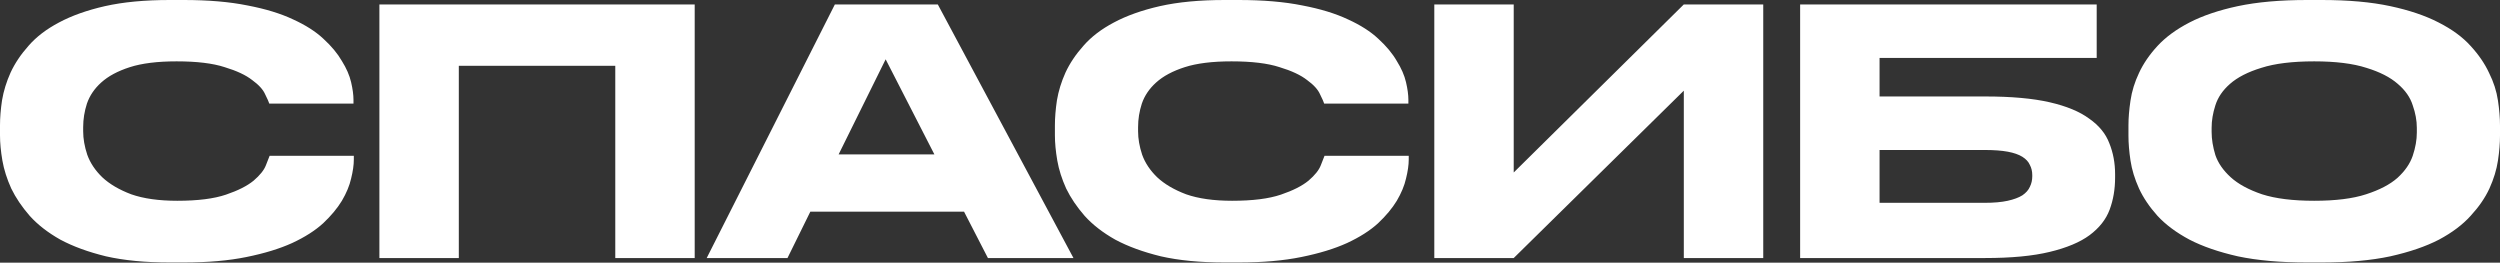
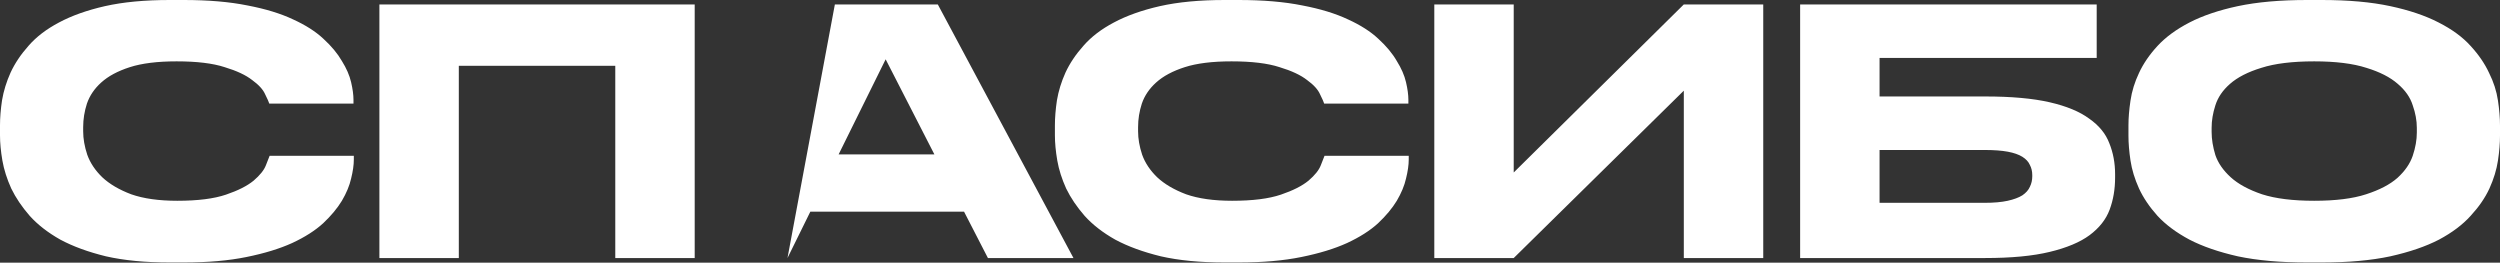
<svg xmlns="http://www.w3.org/2000/svg" width="2817" height="296" viewBox="0 0 2817 296" fill="none">
  <rect x="0" y="0" width="2817" height="296" fill="#333333" stroke="none" />
-   <path d="M303.819 175.531H398.69V179.756C398.69 185.902 397.666 193.072 395.617 201.266C393.825 209.204 390.368 217.526 385.246 226.232C380.125 234.682 373.084 243.132 364.121 251.582C355.159 259.776 343.508 267.202 329.169 273.86C315.085 280.261 297.929 285.51 277.7 289.607C257.727 293.704 234.17 295.753 207.027 295.753H191.279C163.624 295.753 139.682 293.448 119.453 288.839C99.481 283.974 82.324 277.7 67.985 270.019C53.901 262.081 42.379 253.118 33.416 243.132C24.71 233.146 17.797 222.903 12.675 212.404C7.81 201.65 4.481 191.151 2.689 180.909C0.896 170.41 0 160.936 0 152.486V141.347C0 132.641 0.768 123.167 2.305 112.924C4.097 102.426 7.298 92.055 11.907 81.812C16.772 71.314 23.558 61.199 32.264 51.469C40.97 41.483 52.365 32.776 66.448 25.351C80.788 17.669 98.072 11.523 118.301 6.914C138.786 2.305 163.112 0 191.279 0H207.027C234.682 0 258.623 2.049 278.852 6.146C299.081 9.987 316.238 15.236 330.321 21.894C344.404 28.295 355.799 35.593 364.505 43.787C373.468 51.981 380.381 60.303 385.246 68.753C390.368 76.947 393.825 84.885 395.617 92.567C397.409 100.249 398.306 106.907 398.306 112.54V116.765H303.434C302.922 114.973 301.386 111.516 298.825 106.395C296.521 101.017 291.656 95.64 284.23 90.263C277.06 84.629 266.689 79.764 253.118 75.667C239.803 71.314 221.75 69.137 198.961 69.137C177.452 69.137 159.911 71.314 146.34 75.667C132.769 80.02 122.014 85.781 114.076 92.951C106.394 99.865 101.017 107.803 97.944 116.765C95.127 125.471 93.719 134.305 93.719 143.268V147.877C93.719 156.327 95.255 165.161 98.328 174.379C101.657 183.597 107.29 192.047 115.228 199.729C123.422 207.411 134.305 213.813 147.876 218.934C161.704 223.799 178.988 226.232 199.729 226.232C222.775 226.232 241.083 223.927 254.655 219.318C268.226 214.709 278.596 209.46 285.766 203.57C292.936 197.425 297.545 191.663 299.594 186.286C301.898 180.653 303.306 177.068 303.819 175.531ZM516.994 290.76H427.5V4.994H782.787V290.76H693.293V74.131H516.994V290.76ZM1086.3 238.523H913.073L887.338 290.76H796.308L940.727 4.994H1056.72L1209.59 290.76H1113.19L1086.3 238.523ZM944.952 173.995H1052.88L997.957 66.833L944.952 173.995ZM1492.48 175.531H1587.36V179.756C1587.36 185.902 1586.33 193.072 1584.28 201.266C1582.49 209.204 1579.03 217.526 1573.91 226.232C1568.79 234.682 1561.75 243.132 1552.79 251.582C1543.83 259.776 1532.17 267.202 1517.83 273.86C1503.75 280.261 1486.6 285.51 1466.37 289.607C1446.39 293.704 1422.84 295.753 1395.69 295.753H1379.94C1352.29 295.753 1328.35 293.448 1308.12 288.839C1288.15 283.974 1270.99 277.7 1256.65 270.019C1242.57 262.081 1231.04 253.118 1222.08 243.132C1213.38 233.146 1206.46 222.903 1201.34 212.404C1196.48 201.65 1193.15 191.151 1191.35 180.909C1189.56 170.41 1188.67 160.936 1188.67 152.486V141.347C1188.67 132.641 1189.43 123.167 1190.97 112.924C1192.76 102.426 1195.96 92.055 1200.57 81.812C1205.44 71.314 1212.22 61.199 1220.93 51.469C1229.64 41.483 1241.03 32.776 1255.11 25.351C1269.45 17.669 1286.74 11.523 1306.97 6.914C1327.45 2.305 1351.78 0 1379.94 0H1395.69C1423.35 0 1447.29 2.049 1467.52 6.146C1487.75 9.987 1504.9 15.236 1518.99 21.894C1533.07 28.295 1544.47 35.593 1553.17 43.787C1562.13 51.981 1569.05 60.303 1573.91 68.753C1579.03 76.947 1582.49 84.885 1584.28 92.567C1586.08 100.249 1586.97 106.907 1586.97 112.54V116.765H1492.1C1491.59 114.973 1490.05 111.516 1487.49 106.395C1485.19 101.017 1480.32 95.64 1472.9 90.263C1465.73 84.629 1455.36 79.764 1441.78 75.667C1428.47 71.314 1410.42 69.137 1387.63 69.137C1366.12 69.137 1348.58 71.314 1335.01 75.667C1321.43 80.02 1310.68 85.781 1302.74 92.951C1295.06 99.865 1289.68 107.803 1286.61 116.765C1283.79 125.471 1282.39 134.305 1282.39 143.268V147.877C1282.39 156.327 1283.92 165.161 1286.99 174.379C1290.32 183.597 1295.96 192.047 1303.89 199.729C1312.09 207.411 1322.97 213.813 1336.54 218.934C1350.37 223.799 1367.65 226.232 1388.39 226.232C1411.44 226.232 1429.75 223.927 1443.32 219.318C1456.89 214.709 1467.26 209.46 1474.43 203.57C1481.6 197.425 1486.21 191.663 1488.26 186.286C1490.56 180.653 1491.97 177.068 1492.48 175.531ZM1897.32 102.169L1705.66 290.76H1616.17V4.994H1705.66V194.352L1897.32 4.994H1986.82V290.76H1897.32V102.169ZM2236.95 108.699C2266.4 108.699 2290.6 110.876 2309.55 115.229C2328.5 119.582 2343.35 125.727 2354.1 133.665C2365.11 141.347 2372.67 150.565 2376.76 161.32C2381.12 172.075 2383.29 183.725 2383.29 196.273V200.113C2383.29 213.173 2381.25 225.208 2377.15 236.218C2373.05 247.229 2365.5 256.831 2354.49 265.025C2343.73 272.963 2328.75 279.237 2309.55 283.846C2290.6 288.455 2266.27 290.76 2236.57 290.76H2028.39V4.994H2362.55V65.296H2117.89V108.699H2236.95ZM2236.19 228.536C2246.69 228.536 2255.39 227.768 2262.3 226.232C2269.22 224.695 2274.72 222.647 2278.82 220.086C2282.92 217.27 2285.73 214.069 2287.27 210.484C2289.06 206.899 2289.96 202.93 2289.96 198.577V197.425C2289.96 193.072 2289.06 189.231 2287.27 185.902C2285.73 182.317 2282.92 179.244 2278.82 176.684C2274.72 174.123 2269.22 172.203 2262.3 170.922C2255.39 169.642 2246.69 169.002 2236.19 169.002H2117.89V228.536H2236.19ZM2607.67 69.137C2583.09 69.137 2563.24 71.57 2548.13 76.435C2533.03 81.044 2521.25 87.062 2512.8 94.488C2504.6 101.657 2499.1 109.723 2496.28 118.686C2493.46 127.392 2492.06 135.842 2492.06 144.036V148.645C2492.06 156.839 2493.46 165.545 2496.28 174.763C2499.35 183.725 2505.12 192.047 2513.57 199.729C2522.02 207.411 2533.79 213.813 2548.9 218.934C2564.01 223.799 2583.6 226.232 2607.67 226.232C2631.74 226.232 2651.2 223.799 2666.05 218.934C2681.16 214.069 2692.94 207.923 2701.39 200.498C2709.84 192.816 2715.6 184.494 2718.67 175.531C2721.74 166.313 2723.28 157.607 2723.28 149.413V144.036C2723.28 135.842 2721.74 127.392 2718.67 118.686C2715.85 109.723 2710.22 101.657 2701.77 94.488C2693.32 87.062 2681.54 81.044 2666.43 76.435C2651.33 71.57 2631.74 69.137 2607.67 69.137ZM2616.12 0C2646.08 0 2671.81 2.305 2693.32 6.914C2714.83 11.523 2733.01 17.669 2747.86 25.351C2762.97 33.033 2775.01 41.867 2783.97 51.853C2792.93 61.584 2799.84 71.698 2804.71 82.197C2809.83 92.439 2813.16 102.81 2814.7 113.308C2816.23 123.551 2817 132.897 2817 141.347V152.87C2817 161.32 2816.23 170.666 2814.7 180.909C2813.16 191.151 2809.96 201.65 2805.09 212.404C2800.23 222.903 2793.19 233.146 2783.97 243.132C2775.01 253.118 2763.1 262.081 2748.25 270.019C2733.4 277.7 2715.09 283.974 2693.32 288.839C2671.81 293.448 2646.08 295.753 2616.12 295.753H2599.6C2569.39 295.753 2543.4 293.448 2521.63 288.839C2500.12 283.974 2481.94 277.7 2467.09 270.019C2452.24 262.081 2440.2 253.118 2430.99 243.132C2422.02 233.146 2415.11 222.903 2410.24 212.404C2405.38 201.65 2402.18 191.151 2400.64 180.909C2399.11 170.666 2398.34 161.32 2398.34 152.87V141.347C2398.34 132.897 2399.11 123.551 2400.64 113.308C2402.18 102.81 2405.38 92.439 2410.24 82.197C2415.11 71.698 2422.02 61.584 2430.99 51.853C2440.2 41.867 2452.24 33.033 2467.09 25.351C2481.94 17.669 2500.12 11.523 2521.63 6.914C2543.4 2.305 2569.39 0 2599.6 0H2616.12Z" fill="white" />
+   <path d="M303.819 175.531H398.69V179.756C398.69 185.902 397.666 193.072 395.617 201.266C393.825 209.204 390.368 217.526 385.246 226.232C380.125 234.682 373.084 243.132 364.121 251.582C355.159 259.776 343.508 267.202 329.169 273.86C315.085 280.261 297.929 285.51 277.7 289.607C257.727 293.704 234.17 295.753 207.027 295.753H191.279C163.624 295.753 139.682 293.448 119.453 288.839C99.481 283.974 82.324 277.7 67.985 270.019C53.901 262.081 42.379 253.118 33.416 243.132C24.71 233.146 17.797 222.903 12.675 212.404C7.81 201.65 4.481 191.151 2.689 180.909C0.896 170.41 0 160.936 0 152.486V141.347C0 132.641 0.768 123.167 2.305 112.924C4.097 102.426 7.298 92.055 11.907 81.812C16.772 71.314 23.558 61.199 32.264 51.469C40.97 41.483 52.365 32.776 66.448 25.351C80.788 17.669 98.072 11.523 118.301 6.914C138.786 2.305 163.112 0 191.279 0H207.027C234.682 0 258.623 2.049 278.852 6.146C299.081 9.987 316.238 15.236 330.321 21.894C344.404 28.295 355.799 35.593 364.505 43.787C373.468 51.981 380.381 60.303 385.246 68.753C390.368 76.947 393.825 84.885 395.617 92.567C397.409 100.249 398.306 106.907 398.306 112.54V116.765H303.434C302.922 114.973 301.386 111.516 298.825 106.395C296.521 101.017 291.656 95.64 284.23 90.263C277.06 84.629 266.689 79.764 253.118 75.667C239.803 71.314 221.75 69.137 198.961 69.137C177.452 69.137 159.911 71.314 146.34 75.667C132.769 80.02 122.014 85.781 114.076 92.951C106.394 99.865 101.017 107.803 97.944 116.765C95.127 125.471 93.719 134.305 93.719 143.268V147.877C93.719 156.327 95.255 165.161 98.328 174.379C101.657 183.597 107.29 192.047 115.228 199.729C123.422 207.411 134.305 213.813 147.876 218.934C161.704 223.799 178.988 226.232 199.729 226.232C222.775 226.232 241.083 223.927 254.655 219.318C268.226 214.709 278.596 209.46 285.766 203.57C292.936 197.425 297.545 191.663 299.594 186.286C301.898 180.653 303.306 177.068 303.819 175.531ZM516.994 290.76H427.5V4.994H782.787V290.76H693.293V74.131H516.994V290.76ZM1086.3 238.523H913.073L887.338 290.76L940.727 4.994H1056.72L1209.59 290.76H1113.19L1086.3 238.523ZM944.952 173.995H1052.88L997.957 66.833L944.952 173.995ZM1492.48 175.531H1587.36V179.756C1587.36 185.902 1586.33 193.072 1584.28 201.266C1582.49 209.204 1579.03 217.526 1573.91 226.232C1568.79 234.682 1561.75 243.132 1552.79 251.582C1543.83 259.776 1532.17 267.202 1517.83 273.86C1503.75 280.261 1486.6 285.51 1466.37 289.607C1446.39 293.704 1422.84 295.753 1395.69 295.753H1379.94C1352.29 295.753 1328.35 293.448 1308.12 288.839C1288.15 283.974 1270.99 277.7 1256.65 270.019C1242.57 262.081 1231.04 253.118 1222.08 243.132C1213.38 233.146 1206.46 222.903 1201.34 212.404C1196.48 201.65 1193.15 191.151 1191.35 180.909C1189.56 170.41 1188.67 160.936 1188.67 152.486V141.347C1188.67 132.641 1189.43 123.167 1190.97 112.924C1192.76 102.426 1195.96 92.055 1200.57 81.812C1205.44 71.314 1212.22 61.199 1220.93 51.469C1229.64 41.483 1241.03 32.776 1255.11 25.351C1269.45 17.669 1286.74 11.523 1306.97 6.914C1327.45 2.305 1351.78 0 1379.94 0H1395.69C1423.35 0 1447.29 2.049 1467.52 6.146C1487.75 9.987 1504.9 15.236 1518.99 21.894C1533.07 28.295 1544.47 35.593 1553.17 43.787C1562.13 51.981 1569.05 60.303 1573.91 68.753C1579.03 76.947 1582.49 84.885 1584.28 92.567C1586.08 100.249 1586.97 106.907 1586.97 112.54V116.765H1492.1C1491.59 114.973 1490.05 111.516 1487.49 106.395C1485.19 101.017 1480.32 95.64 1472.9 90.263C1465.73 84.629 1455.36 79.764 1441.78 75.667C1428.47 71.314 1410.42 69.137 1387.63 69.137C1366.12 69.137 1348.58 71.314 1335.01 75.667C1321.43 80.02 1310.68 85.781 1302.74 92.951C1295.06 99.865 1289.68 107.803 1286.61 116.765C1283.79 125.471 1282.39 134.305 1282.39 143.268V147.877C1282.39 156.327 1283.92 165.161 1286.99 174.379C1290.32 183.597 1295.96 192.047 1303.89 199.729C1312.09 207.411 1322.97 213.813 1336.54 218.934C1350.37 223.799 1367.65 226.232 1388.39 226.232C1411.44 226.232 1429.75 223.927 1443.32 219.318C1456.89 214.709 1467.26 209.46 1474.43 203.57C1481.6 197.425 1486.21 191.663 1488.26 186.286C1490.56 180.653 1491.97 177.068 1492.48 175.531ZM1897.32 102.169L1705.66 290.76H1616.17V4.994H1705.66V194.352L1897.32 4.994H1986.82V290.76H1897.32V102.169ZM2236.95 108.699C2266.4 108.699 2290.6 110.876 2309.55 115.229C2328.5 119.582 2343.35 125.727 2354.1 133.665C2365.11 141.347 2372.67 150.565 2376.76 161.32C2381.12 172.075 2383.29 183.725 2383.29 196.273V200.113C2383.29 213.173 2381.25 225.208 2377.15 236.218C2373.05 247.229 2365.5 256.831 2354.49 265.025C2343.73 272.963 2328.75 279.237 2309.55 283.846C2290.6 288.455 2266.27 290.76 2236.57 290.76H2028.39V4.994H2362.55V65.296H2117.89V108.699H2236.95ZM2236.19 228.536C2246.69 228.536 2255.39 227.768 2262.3 226.232C2269.22 224.695 2274.72 222.647 2278.82 220.086C2282.92 217.27 2285.73 214.069 2287.27 210.484C2289.06 206.899 2289.96 202.93 2289.96 198.577V197.425C2289.96 193.072 2289.06 189.231 2287.27 185.902C2285.73 182.317 2282.92 179.244 2278.82 176.684C2274.72 174.123 2269.22 172.203 2262.3 170.922C2255.39 169.642 2246.69 169.002 2236.19 169.002H2117.89V228.536H2236.19ZM2607.67 69.137C2583.09 69.137 2563.24 71.57 2548.13 76.435C2533.03 81.044 2521.25 87.062 2512.8 94.488C2504.6 101.657 2499.1 109.723 2496.28 118.686C2493.46 127.392 2492.06 135.842 2492.06 144.036V148.645C2492.06 156.839 2493.46 165.545 2496.28 174.763C2499.35 183.725 2505.12 192.047 2513.57 199.729C2522.02 207.411 2533.79 213.813 2548.9 218.934C2564.01 223.799 2583.6 226.232 2607.67 226.232C2631.74 226.232 2651.2 223.799 2666.05 218.934C2681.16 214.069 2692.94 207.923 2701.39 200.498C2709.84 192.816 2715.6 184.494 2718.67 175.531C2721.74 166.313 2723.28 157.607 2723.28 149.413V144.036C2723.28 135.842 2721.74 127.392 2718.67 118.686C2715.85 109.723 2710.22 101.657 2701.77 94.488C2693.32 87.062 2681.54 81.044 2666.43 76.435C2651.33 71.57 2631.74 69.137 2607.67 69.137ZM2616.12 0C2646.08 0 2671.81 2.305 2693.32 6.914C2714.83 11.523 2733.01 17.669 2747.86 25.351C2762.97 33.033 2775.01 41.867 2783.97 51.853C2792.93 61.584 2799.84 71.698 2804.71 82.197C2809.83 92.439 2813.16 102.81 2814.7 113.308C2816.23 123.551 2817 132.897 2817 141.347V152.87C2817 161.32 2816.23 170.666 2814.7 180.909C2813.16 191.151 2809.96 201.65 2805.09 212.404C2800.23 222.903 2793.19 233.146 2783.97 243.132C2775.01 253.118 2763.1 262.081 2748.25 270.019C2733.4 277.7 2715.09 283.974 2693.32 288.839C2671.81 293.448 2646.08 295.753 2616.12 295.753H2599.6C2569.39 295.753 2543.4 293.448 2521.63 288.839C2500.12 283.974 2481.94 277.7 2467.09 270.019C2452.24 262.081 2440.2 253.118 2430.99 243.132C2422.02 233.146 2415.11 222.903 2410.24 212.404C2405.38 201.65 2402.18 191.151 2400.64 180.909C2399.11 170.666 2398.34 161.32 2398.34 152.87V141.347C2398.34 132.897 2399.11 123.551 2400.64 113.308C2402.18 102.81 2405.38 92.439 2410.24 82.197C2415.11 71.698 2422.02 61.584 2430.99 51.853C2440.2 41.867 2452.24 33.033 2467.09 25.351C2481.94 17.669 2500.12 11.523 2521.63 6.914C2543.4 2.305 2569.39 0 2599.6 0H2616.12Z" fill="white" />
</svg>